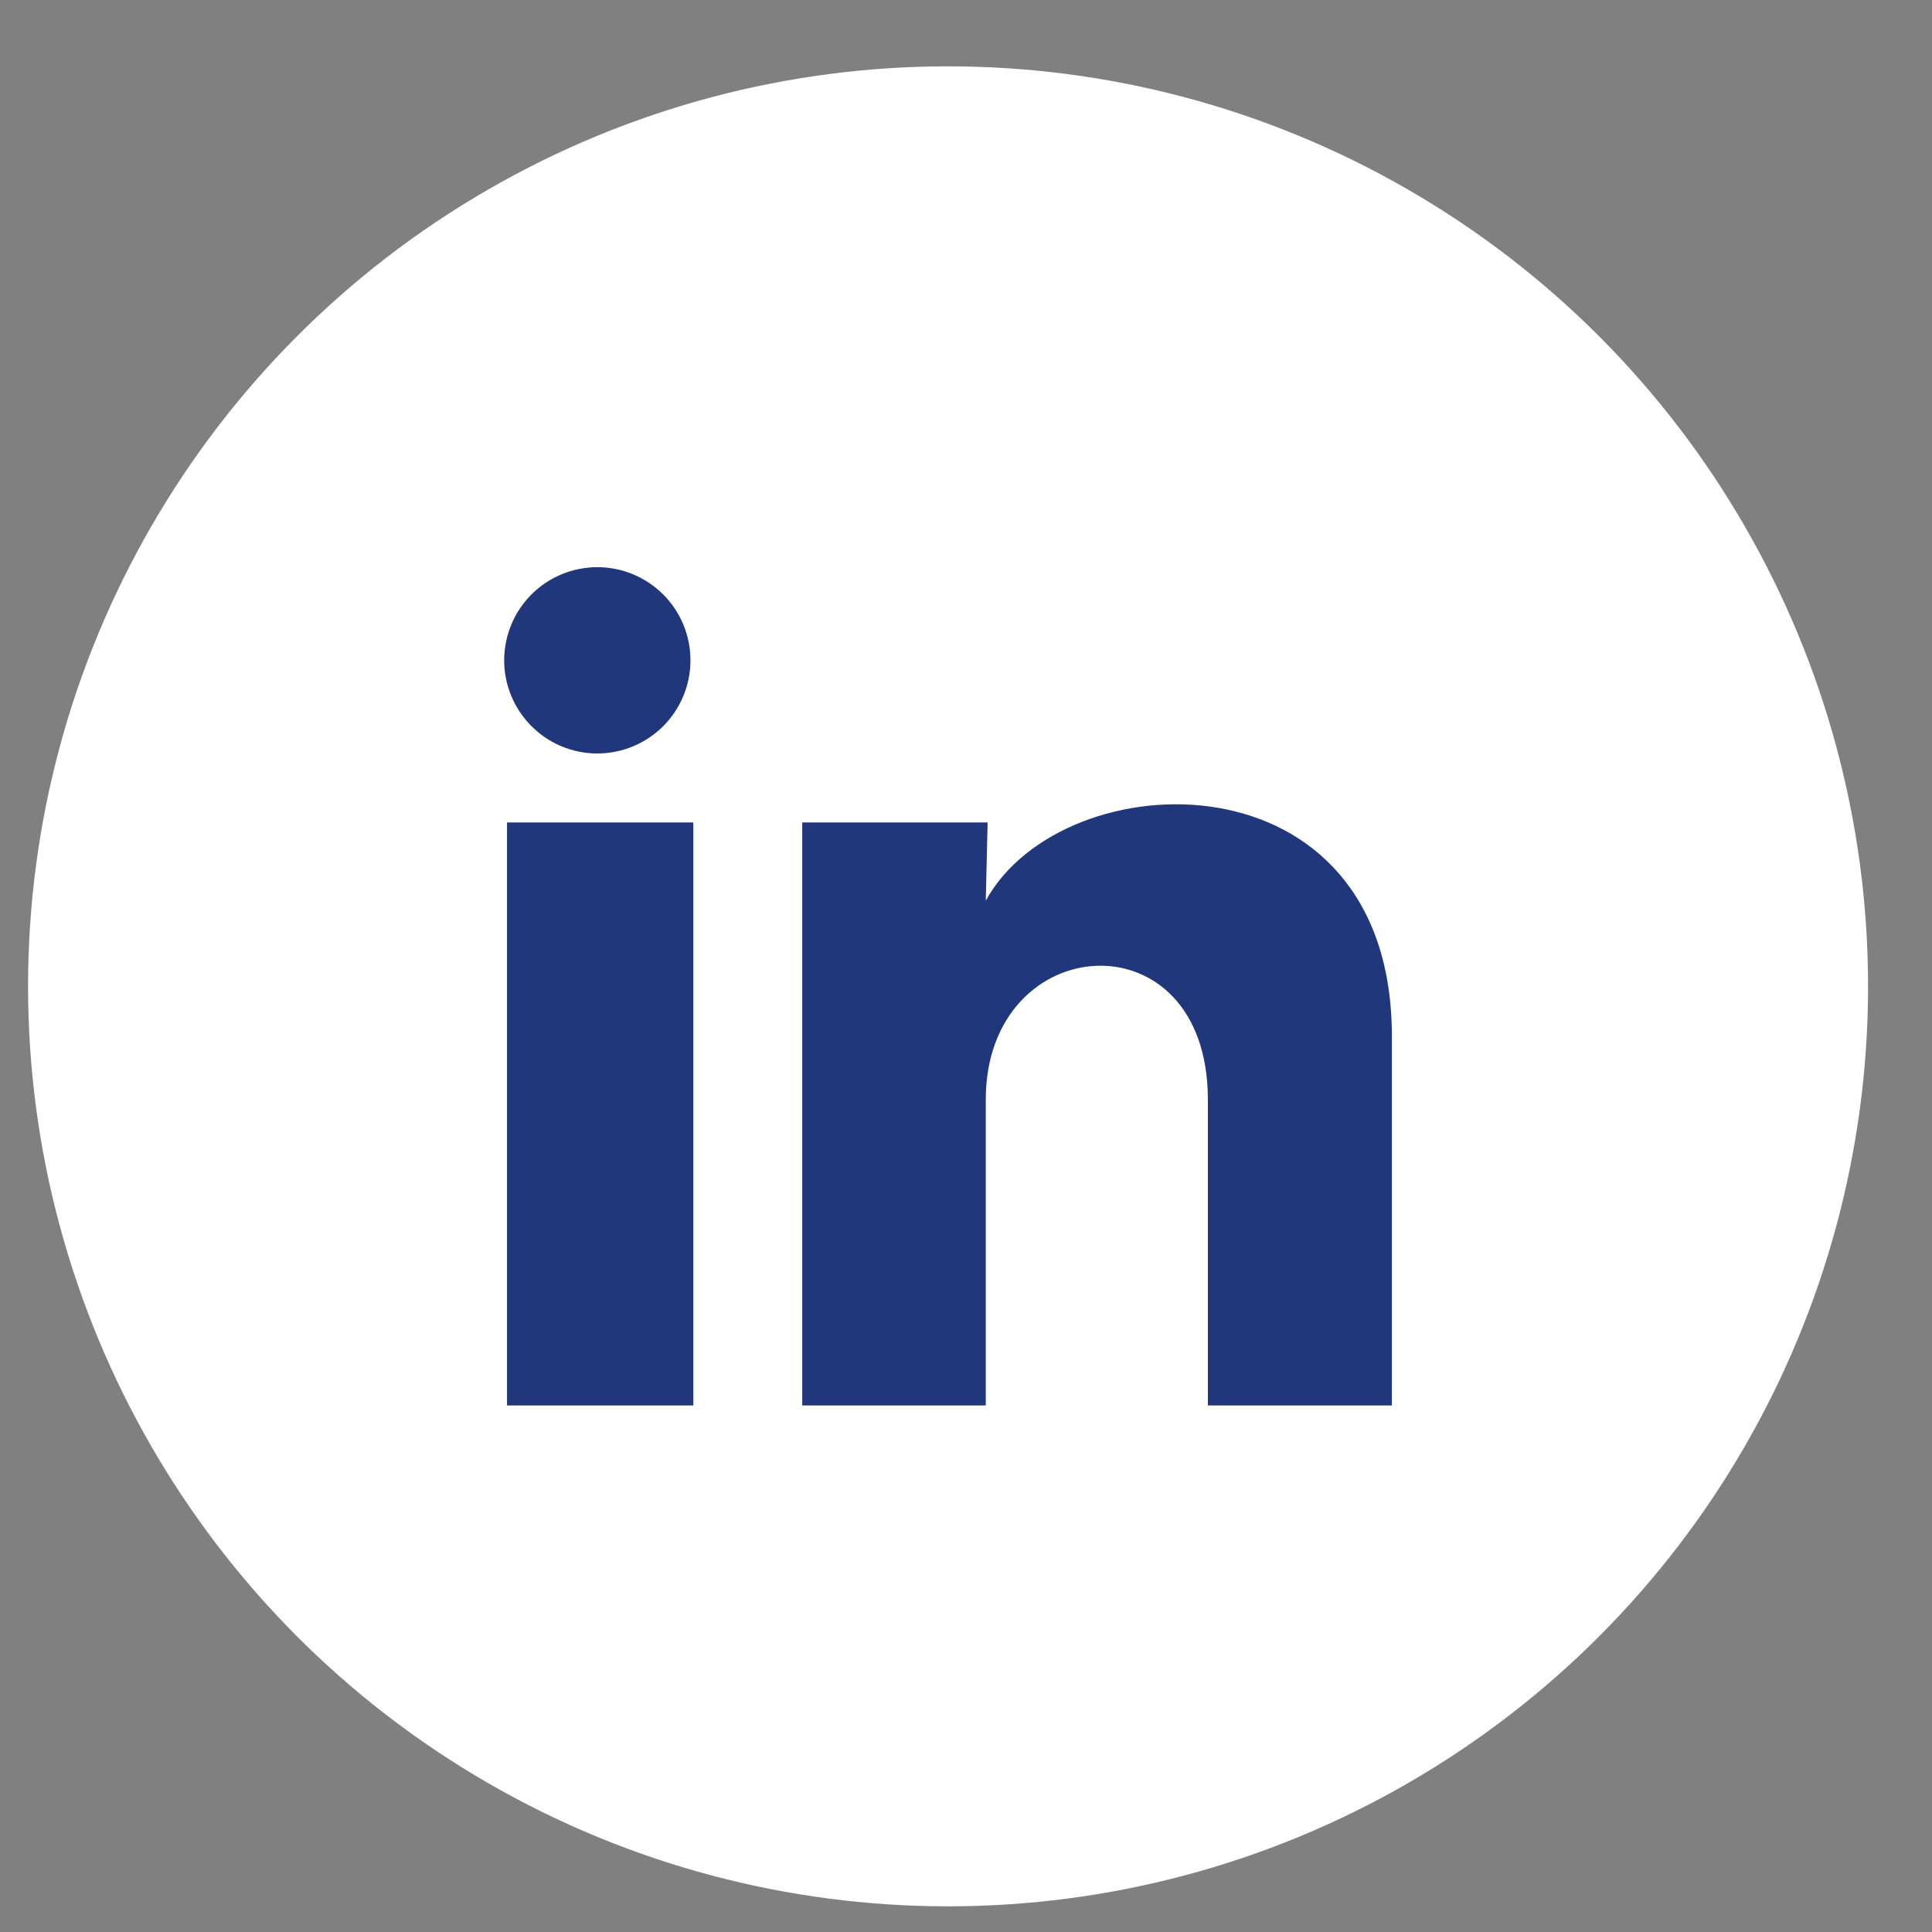
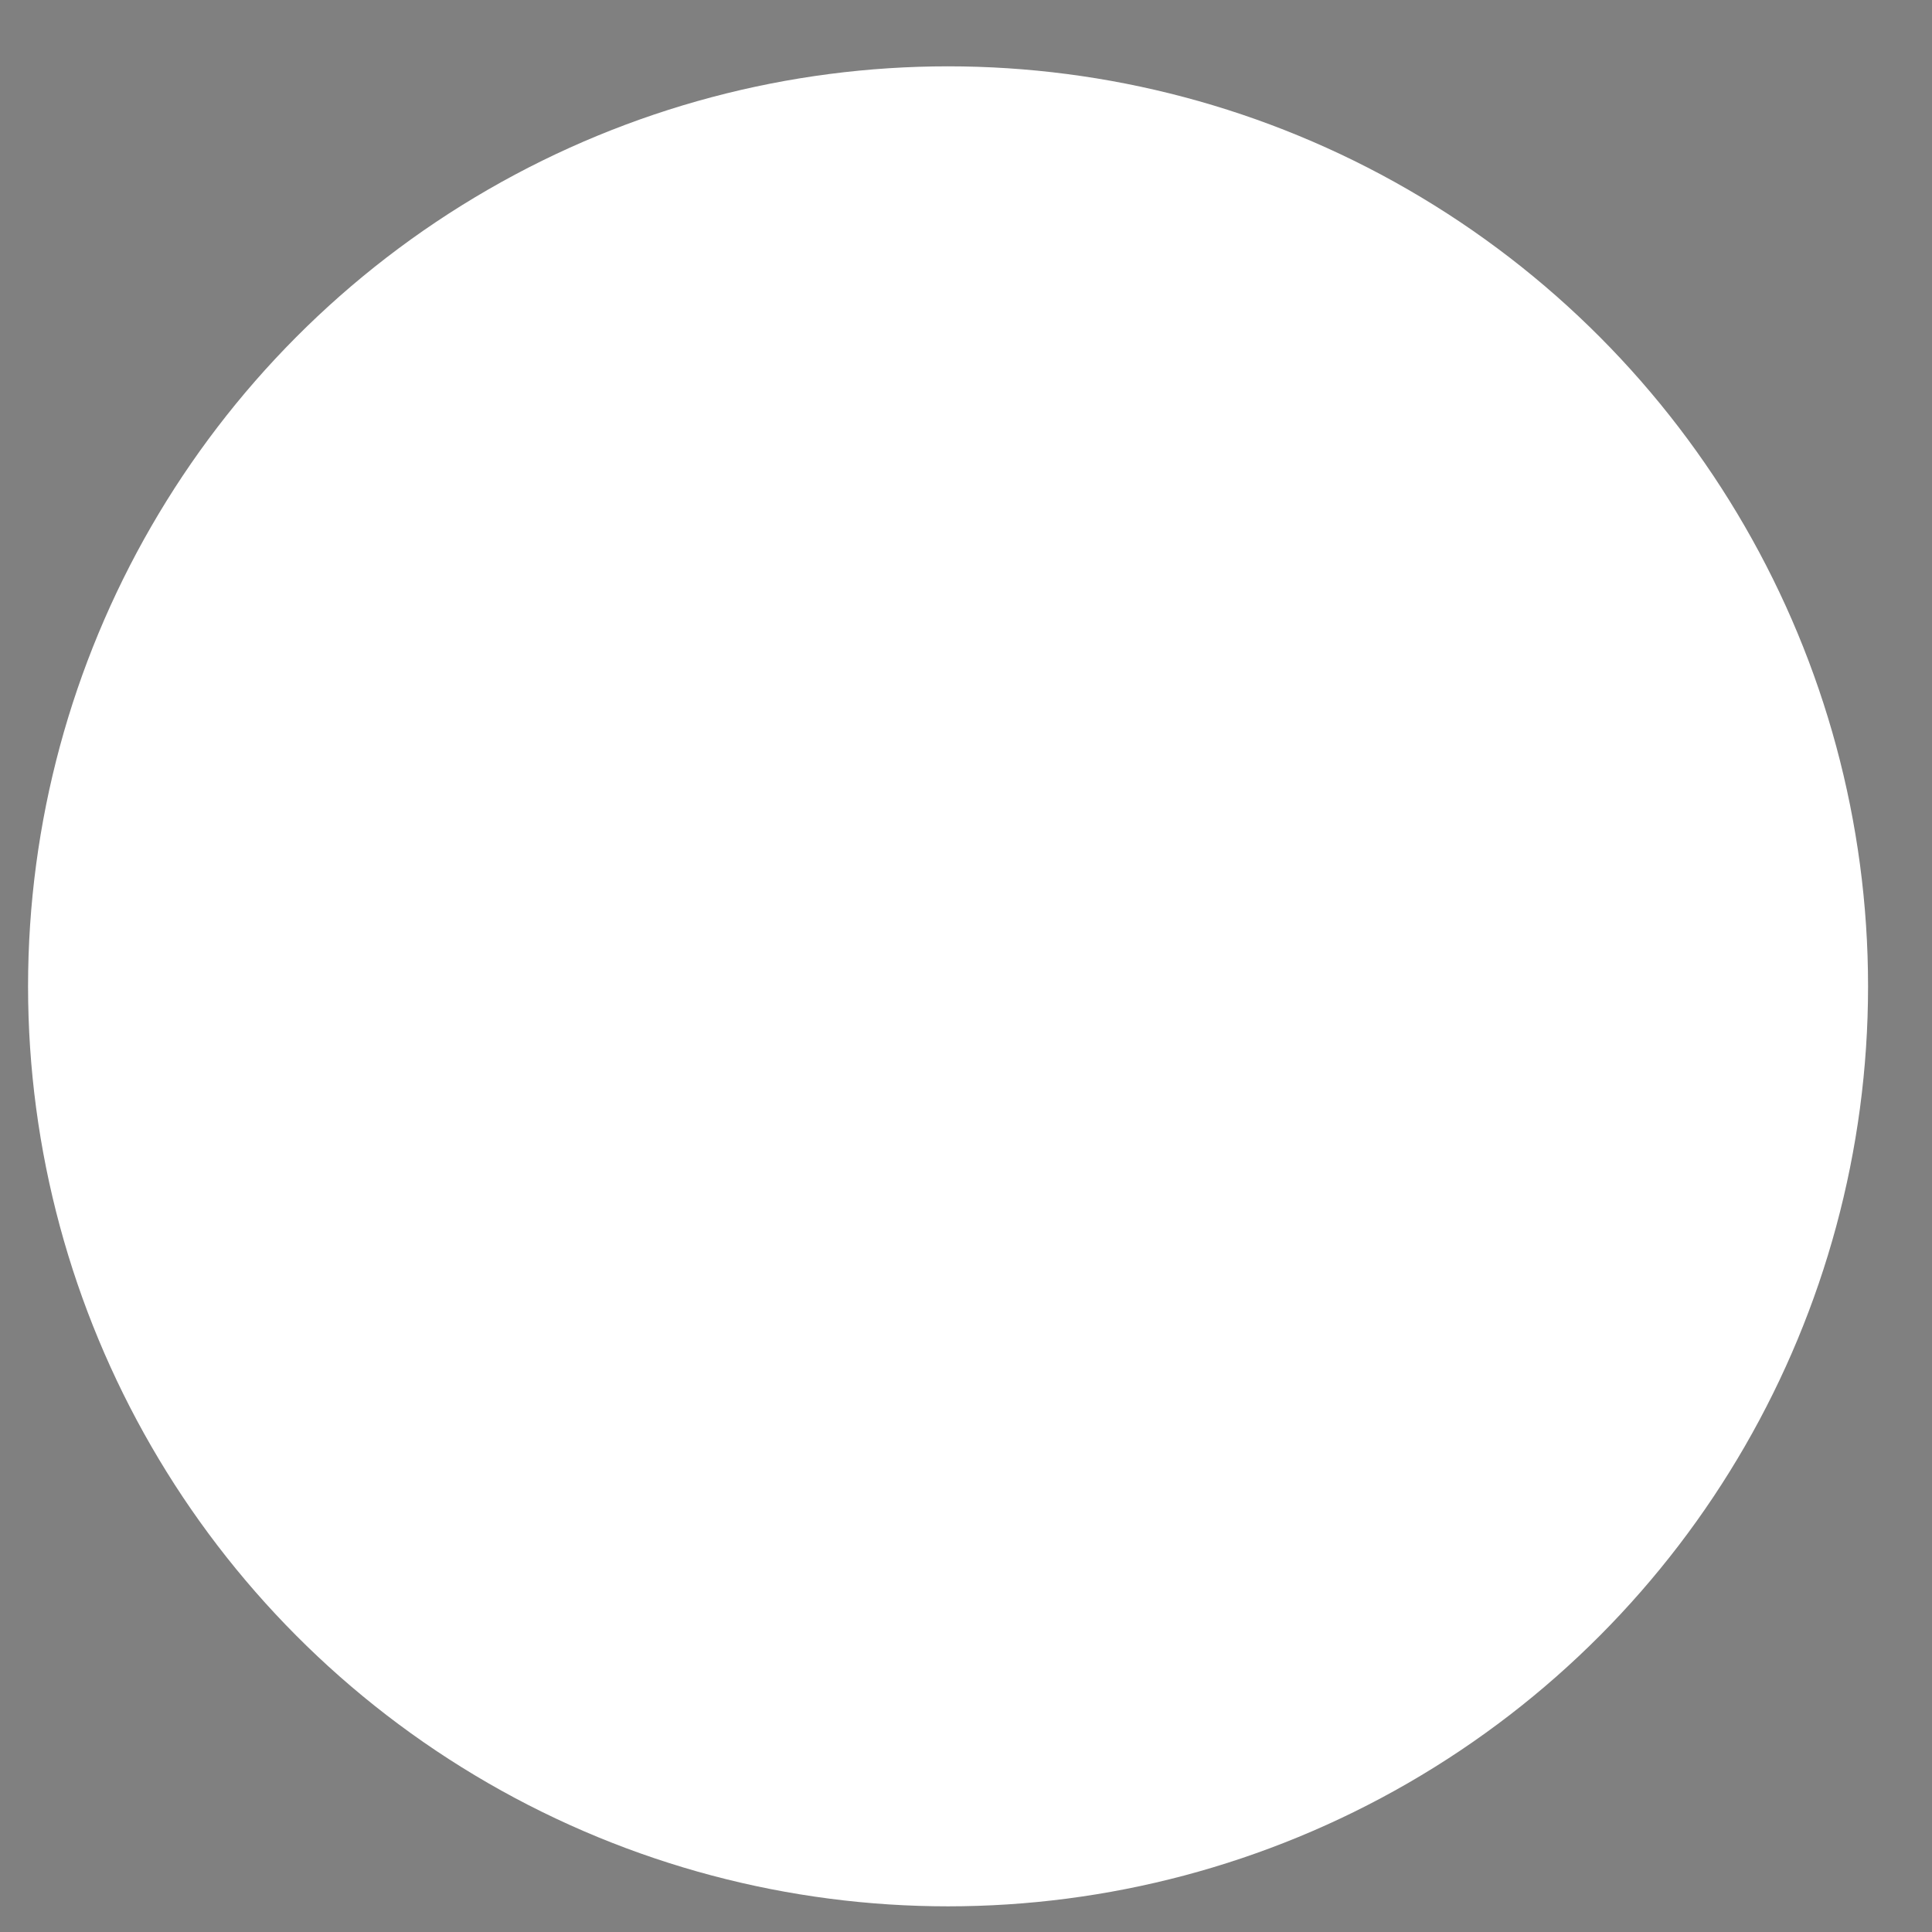
<svg xmlns="http://www.w3.org/2000/svg" width="21" height="21" viewBox="0 0 21 21" fill="none">
  <rect x="0" y="0" width="21" height="21" fill="#808080" stroke="none" />
  <circle cx="10.305" cy="10.721" r="10" fill="white" />
-   <path d="M7.505 7.178C7.505 7.446 7.398 7.704 7.208 7.894C7.018 8.083 6.761 8.19 6.492 8.19C6.224 8.19 5.966 8.083 5.777 7.893C5.587 7.703 5.48 7.445 5.48 7.177C5.481 6.908 5.587 6.651 5.777 6.461C5.967 6.271 6.225 6.165 6.493 6.165C6.762 6.165 7.019 6.272 7.209 6.462C7.399 6.652 7.505 6.909 7.505 7.178ZM7.536 8.94H5.511V15.277H7.536V8.94ZM10.735 8.94H8.72V15.277H10.715V11.952C10.715 10.099 13.129 9.927 13.129 11.952V15.277H15.129V11.263C15.129 8.14 11.555 8.256 10.715 9.79L10.735 8.94Z" fill="#20377B" />
</svg>